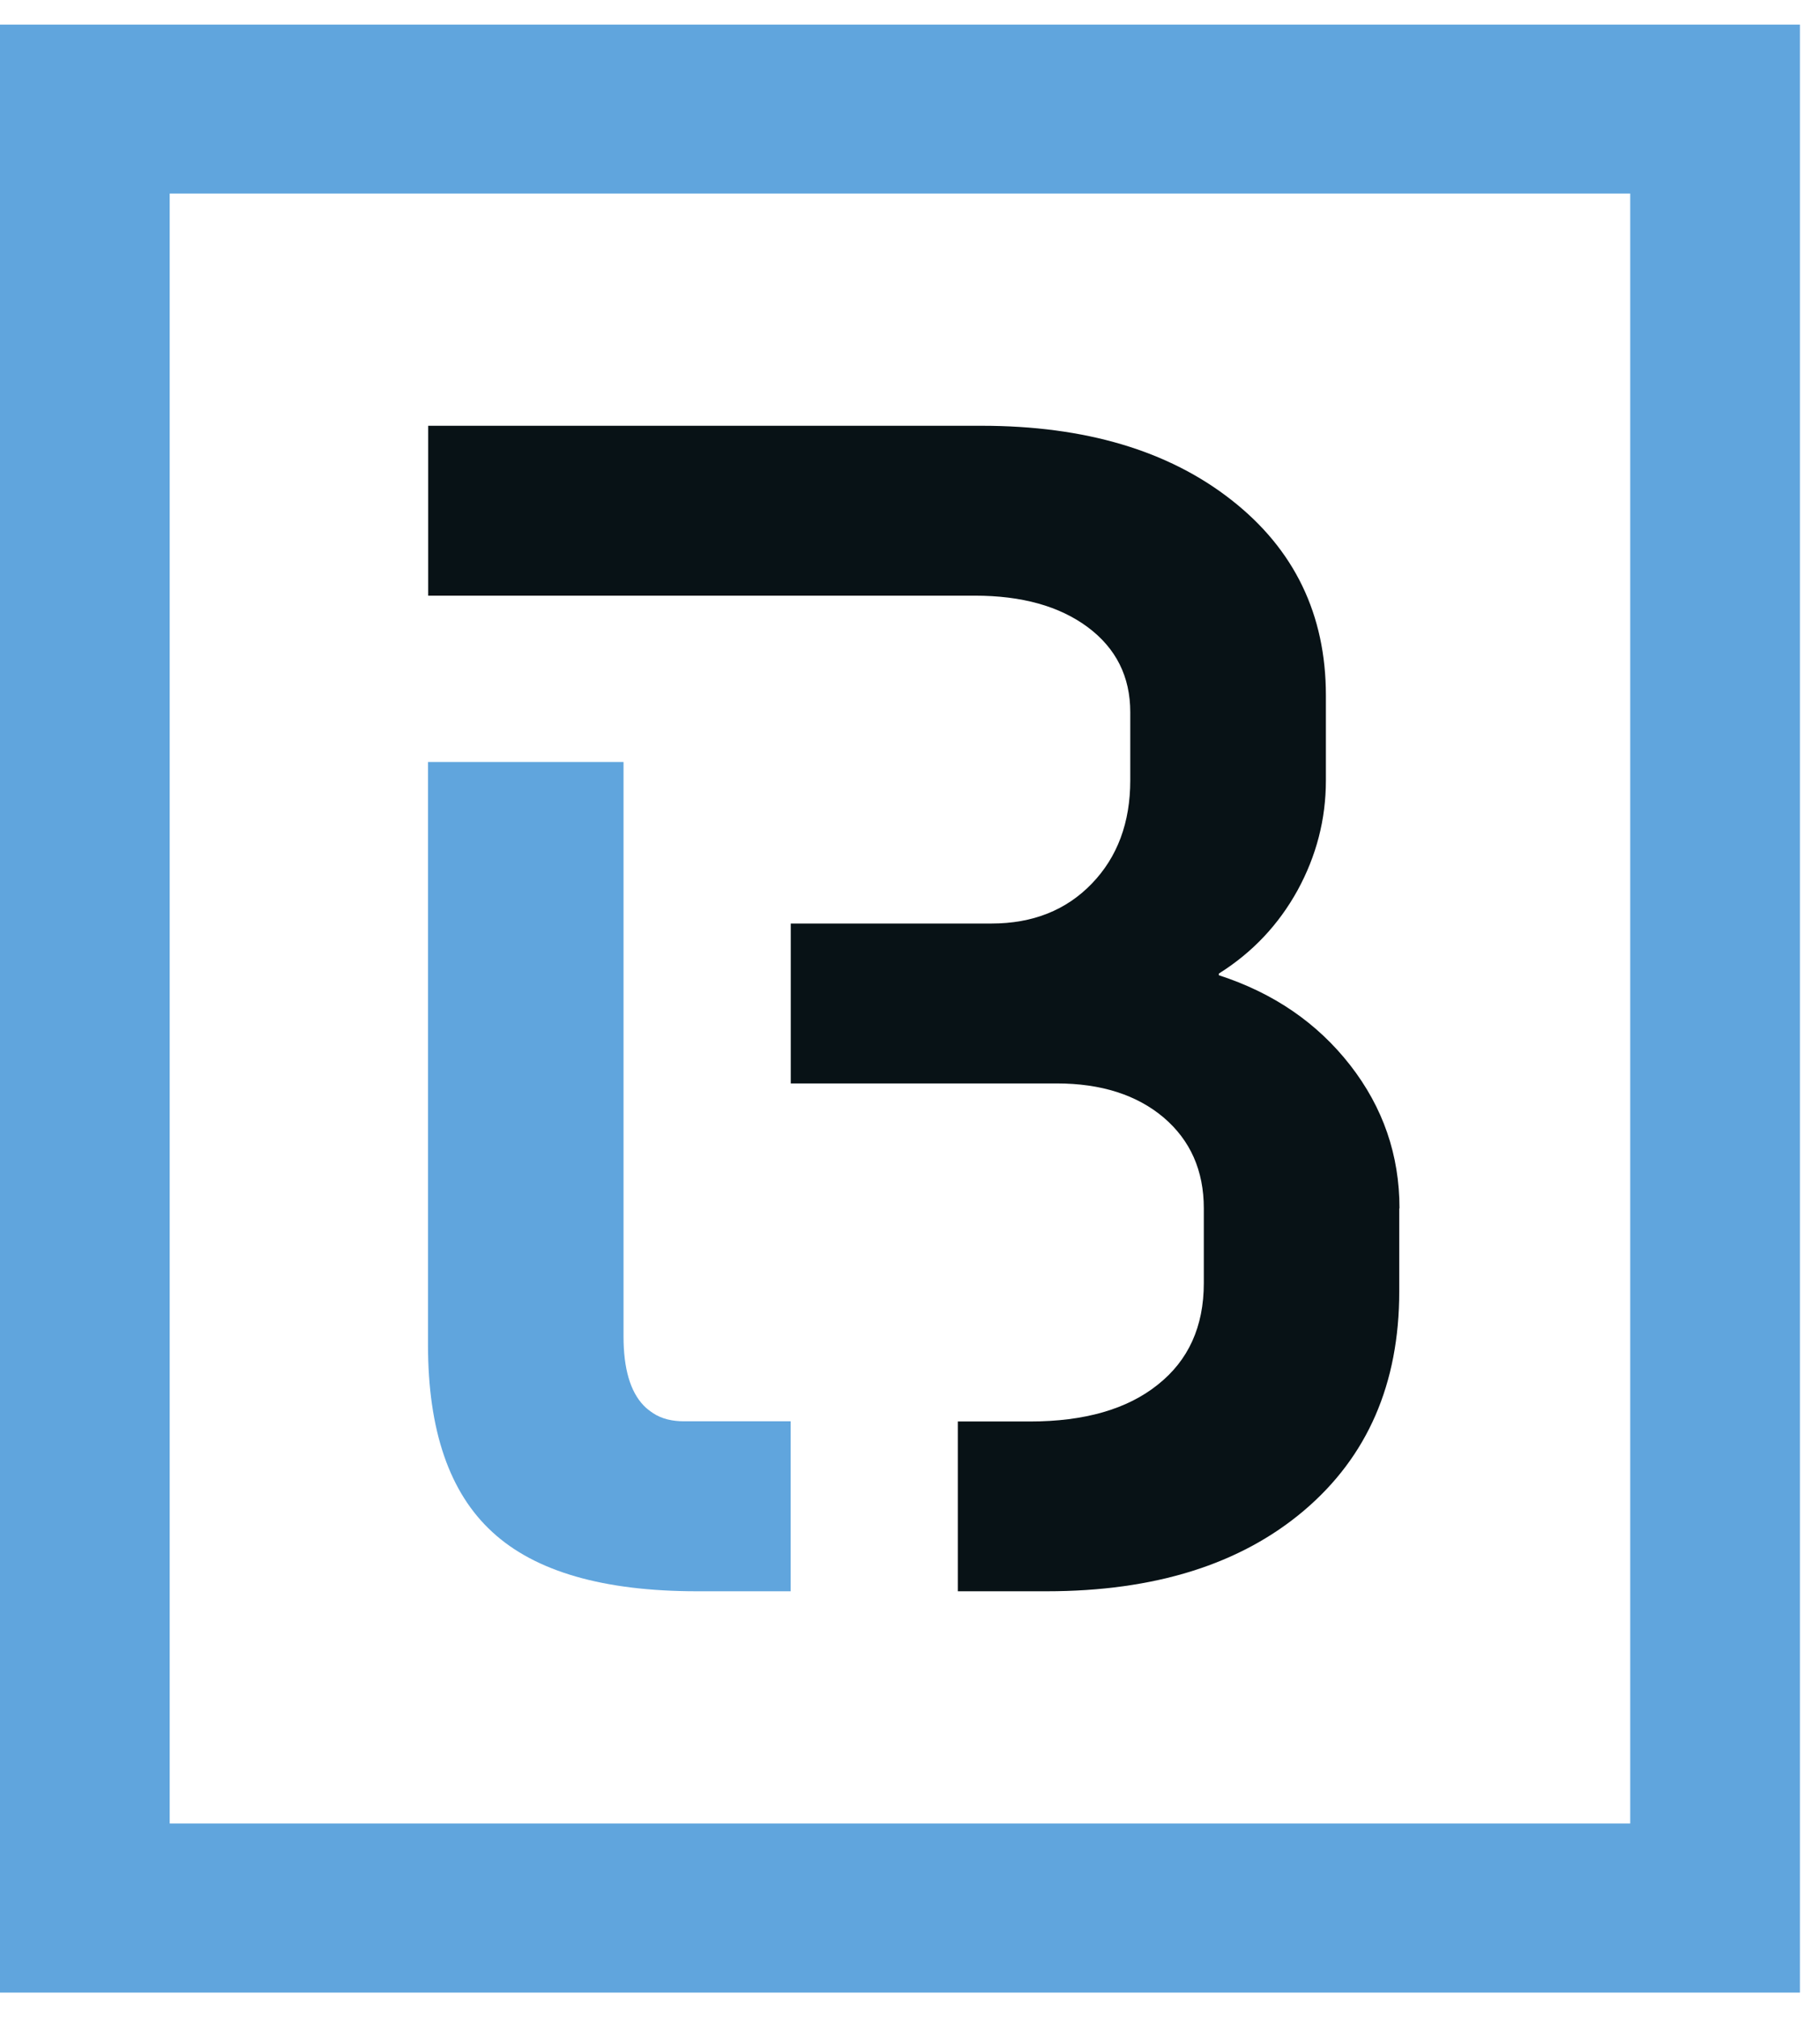
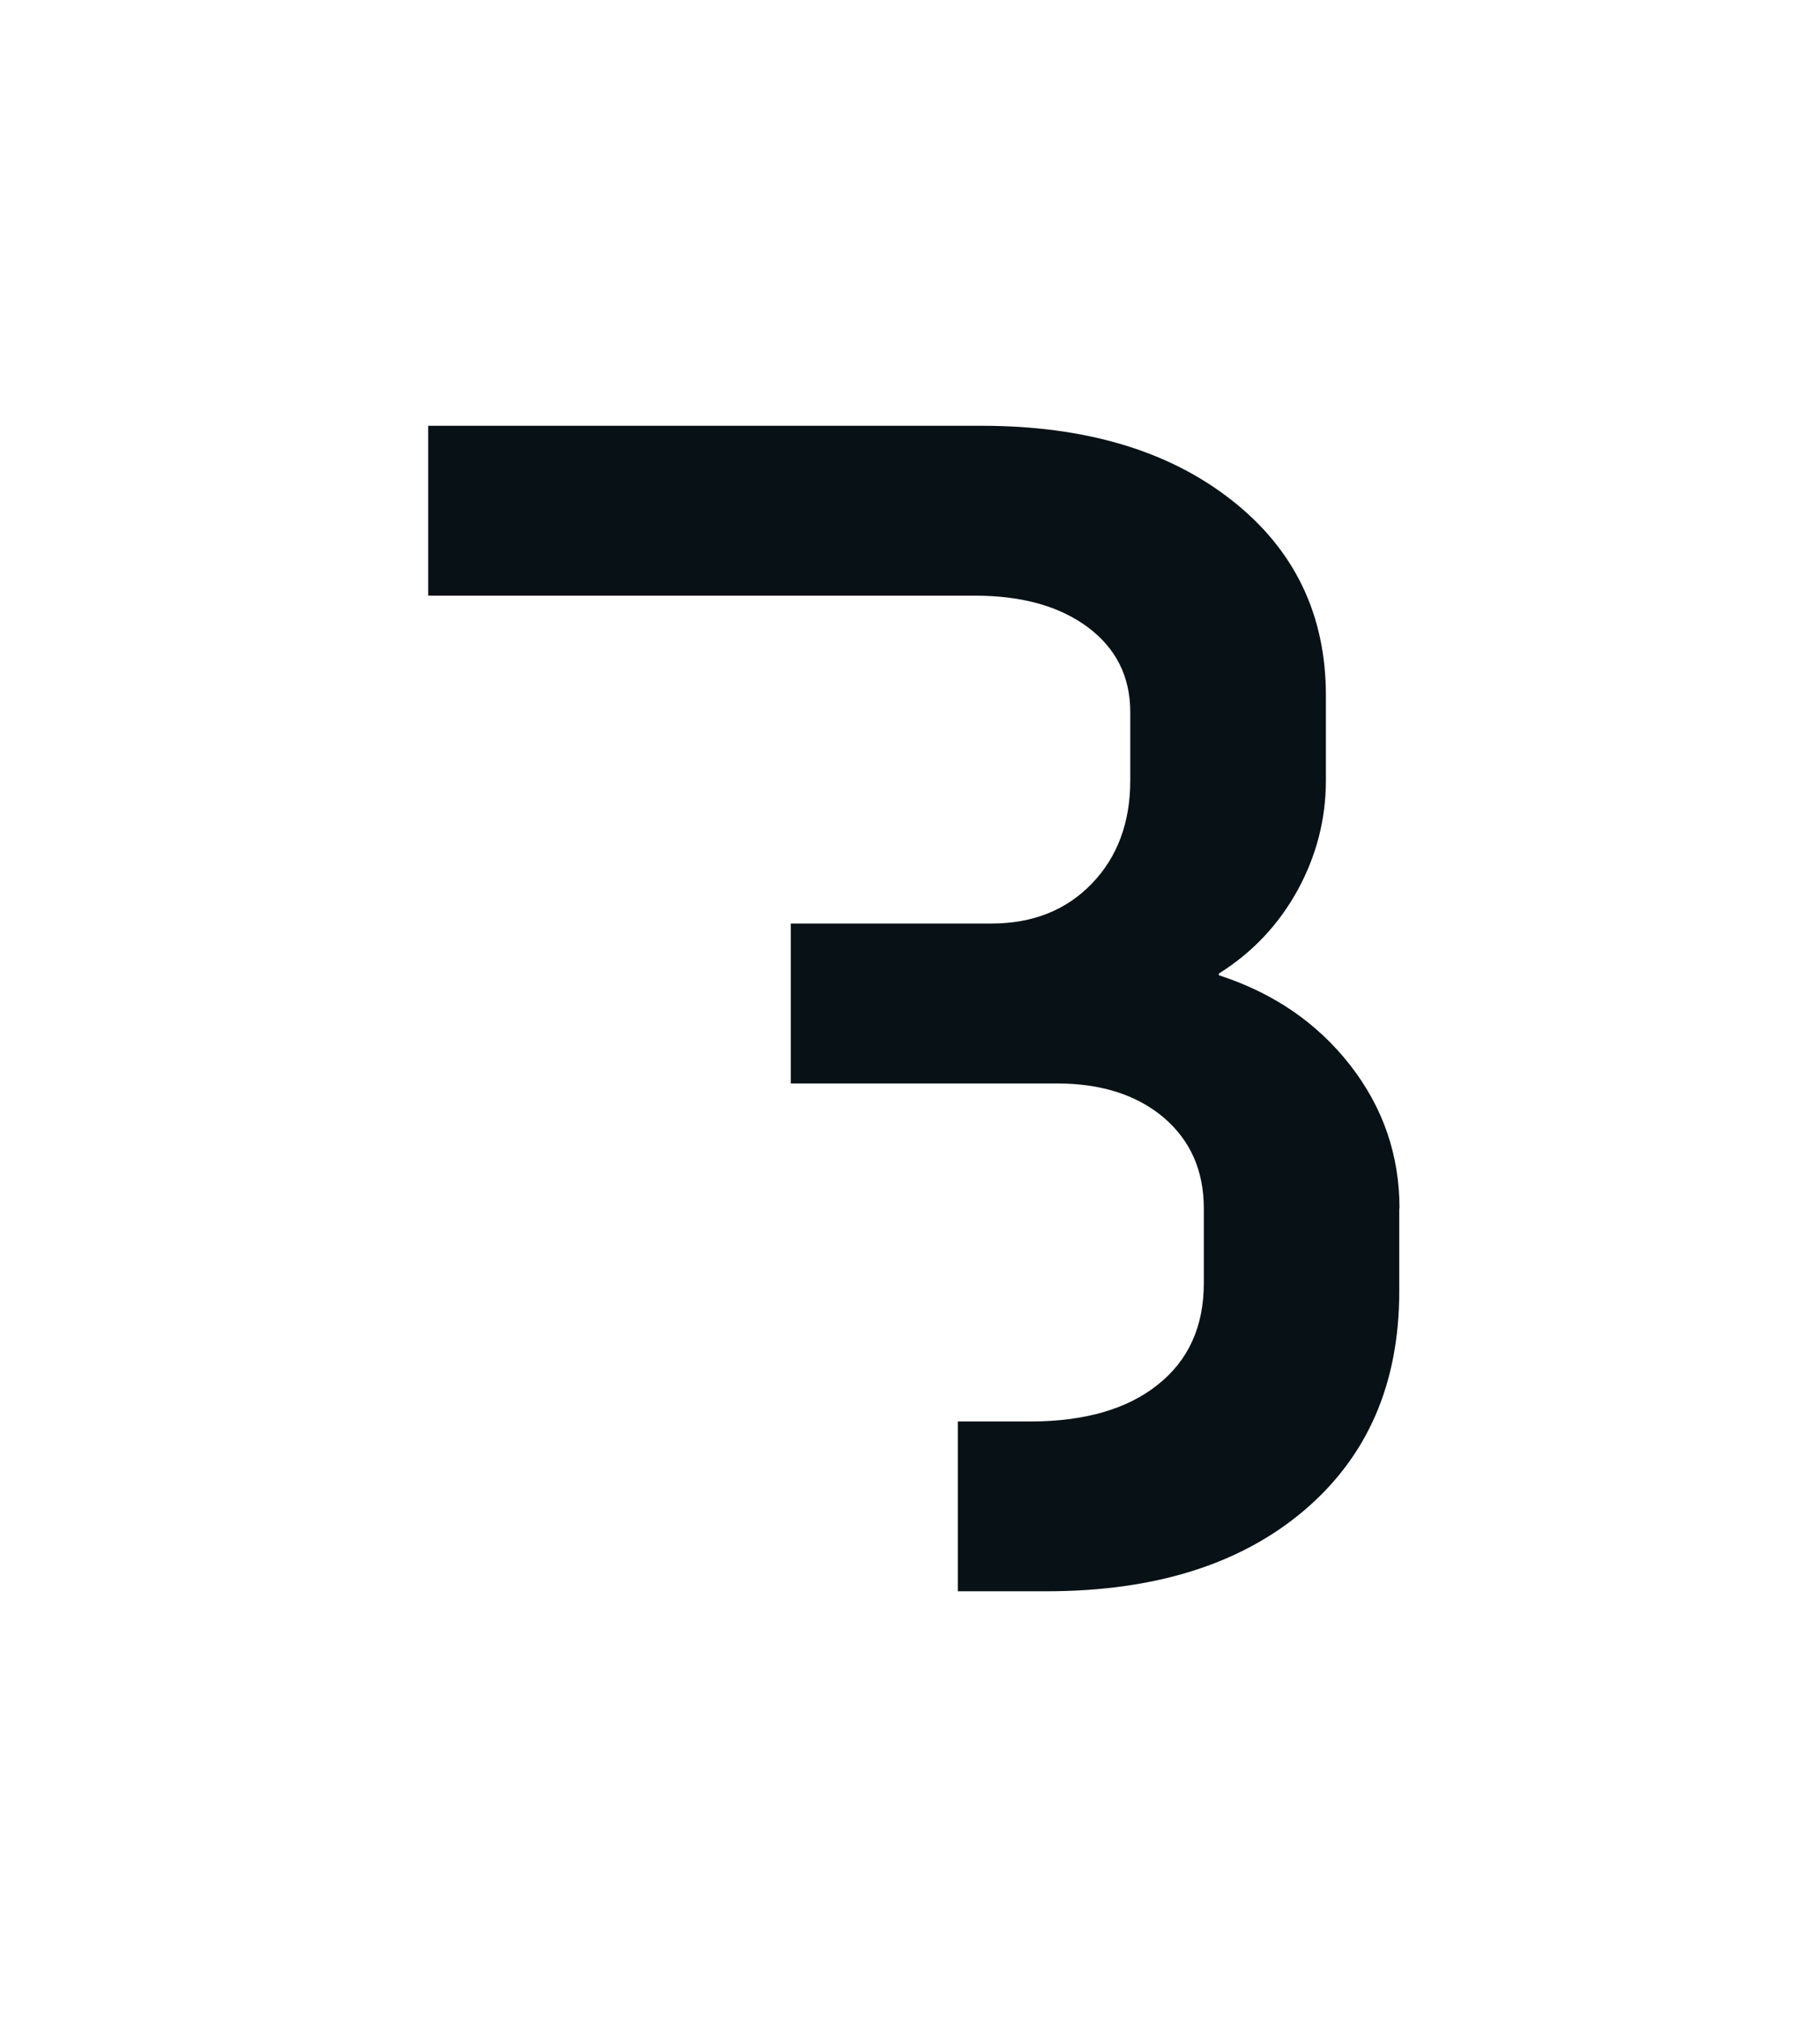
<svg xmlns="http://www.w3.org/2000/svg" width="37" height="41" viewBox="0 0 37 41" fill="none">
  <path d="M28.446 24.562V26.251C28.446 28.125 27.801 29.607 26.509 30.703C25.219 31.796 23.473 32.343 21.276 32.343H19.472V28.892H20.937C22.045 28.892 22.915 28.643 23.536 28.145C24.16 27.652 24.473 26.963 24.473 26.081V24.56C24.473 23.792 24.2 23.178 23.658 22.715C23.113 22.254 22.386 22.021 21.482 22.021H16.076V18.771H20.157C20.993 18.771 21.676 18.501 22.197 17.959C22.718 17.419 22.978 16.718 22.978 15.86V14.476C22.978 13.754 22.69 13.177 22.113 12.747C21.536 12.319 20.771 12.107 19.818 12.107H8.705V8.654H19.956C22.061 8.654 23.756 9.159 25.034 10.162C26.315 11.164 26.955 12.491 26.955 14.136V15.862C26.955 16.653 26.761 17.398 26.378 18.098C25.992 18.796 25.462 19.359 24.779 19.788V19.822C25.892 20.183 26.78 20.793 27.448 21.649C28.117 22.508 28.451 23.476 28.451 24.56L28.446 24.562Z" fill="#081216" />
-   <path d="M16.074 28.893V32.343H14.172C12.27 32.343 10.881 31.943 10.01 31.14C9.136 30.34 8.701 29.072 8.701 27.334V15.488H12.676V27.164C12.676 27.818 12.814 28.285 13.085 28.567C13.139 28.625 13.207 28.676 13.277 28.723C13.459 28.844 13.681 28.888 13.901 28.888H16.074V28.893Z" fill="#60A5DD" />
-   <path d="M33.142 3.934V37.063H3.45V3.934H33.142ZM36.592 0.5H0V40.5H36.592V0.5Z" fill="#60A5DD" />
</svg>